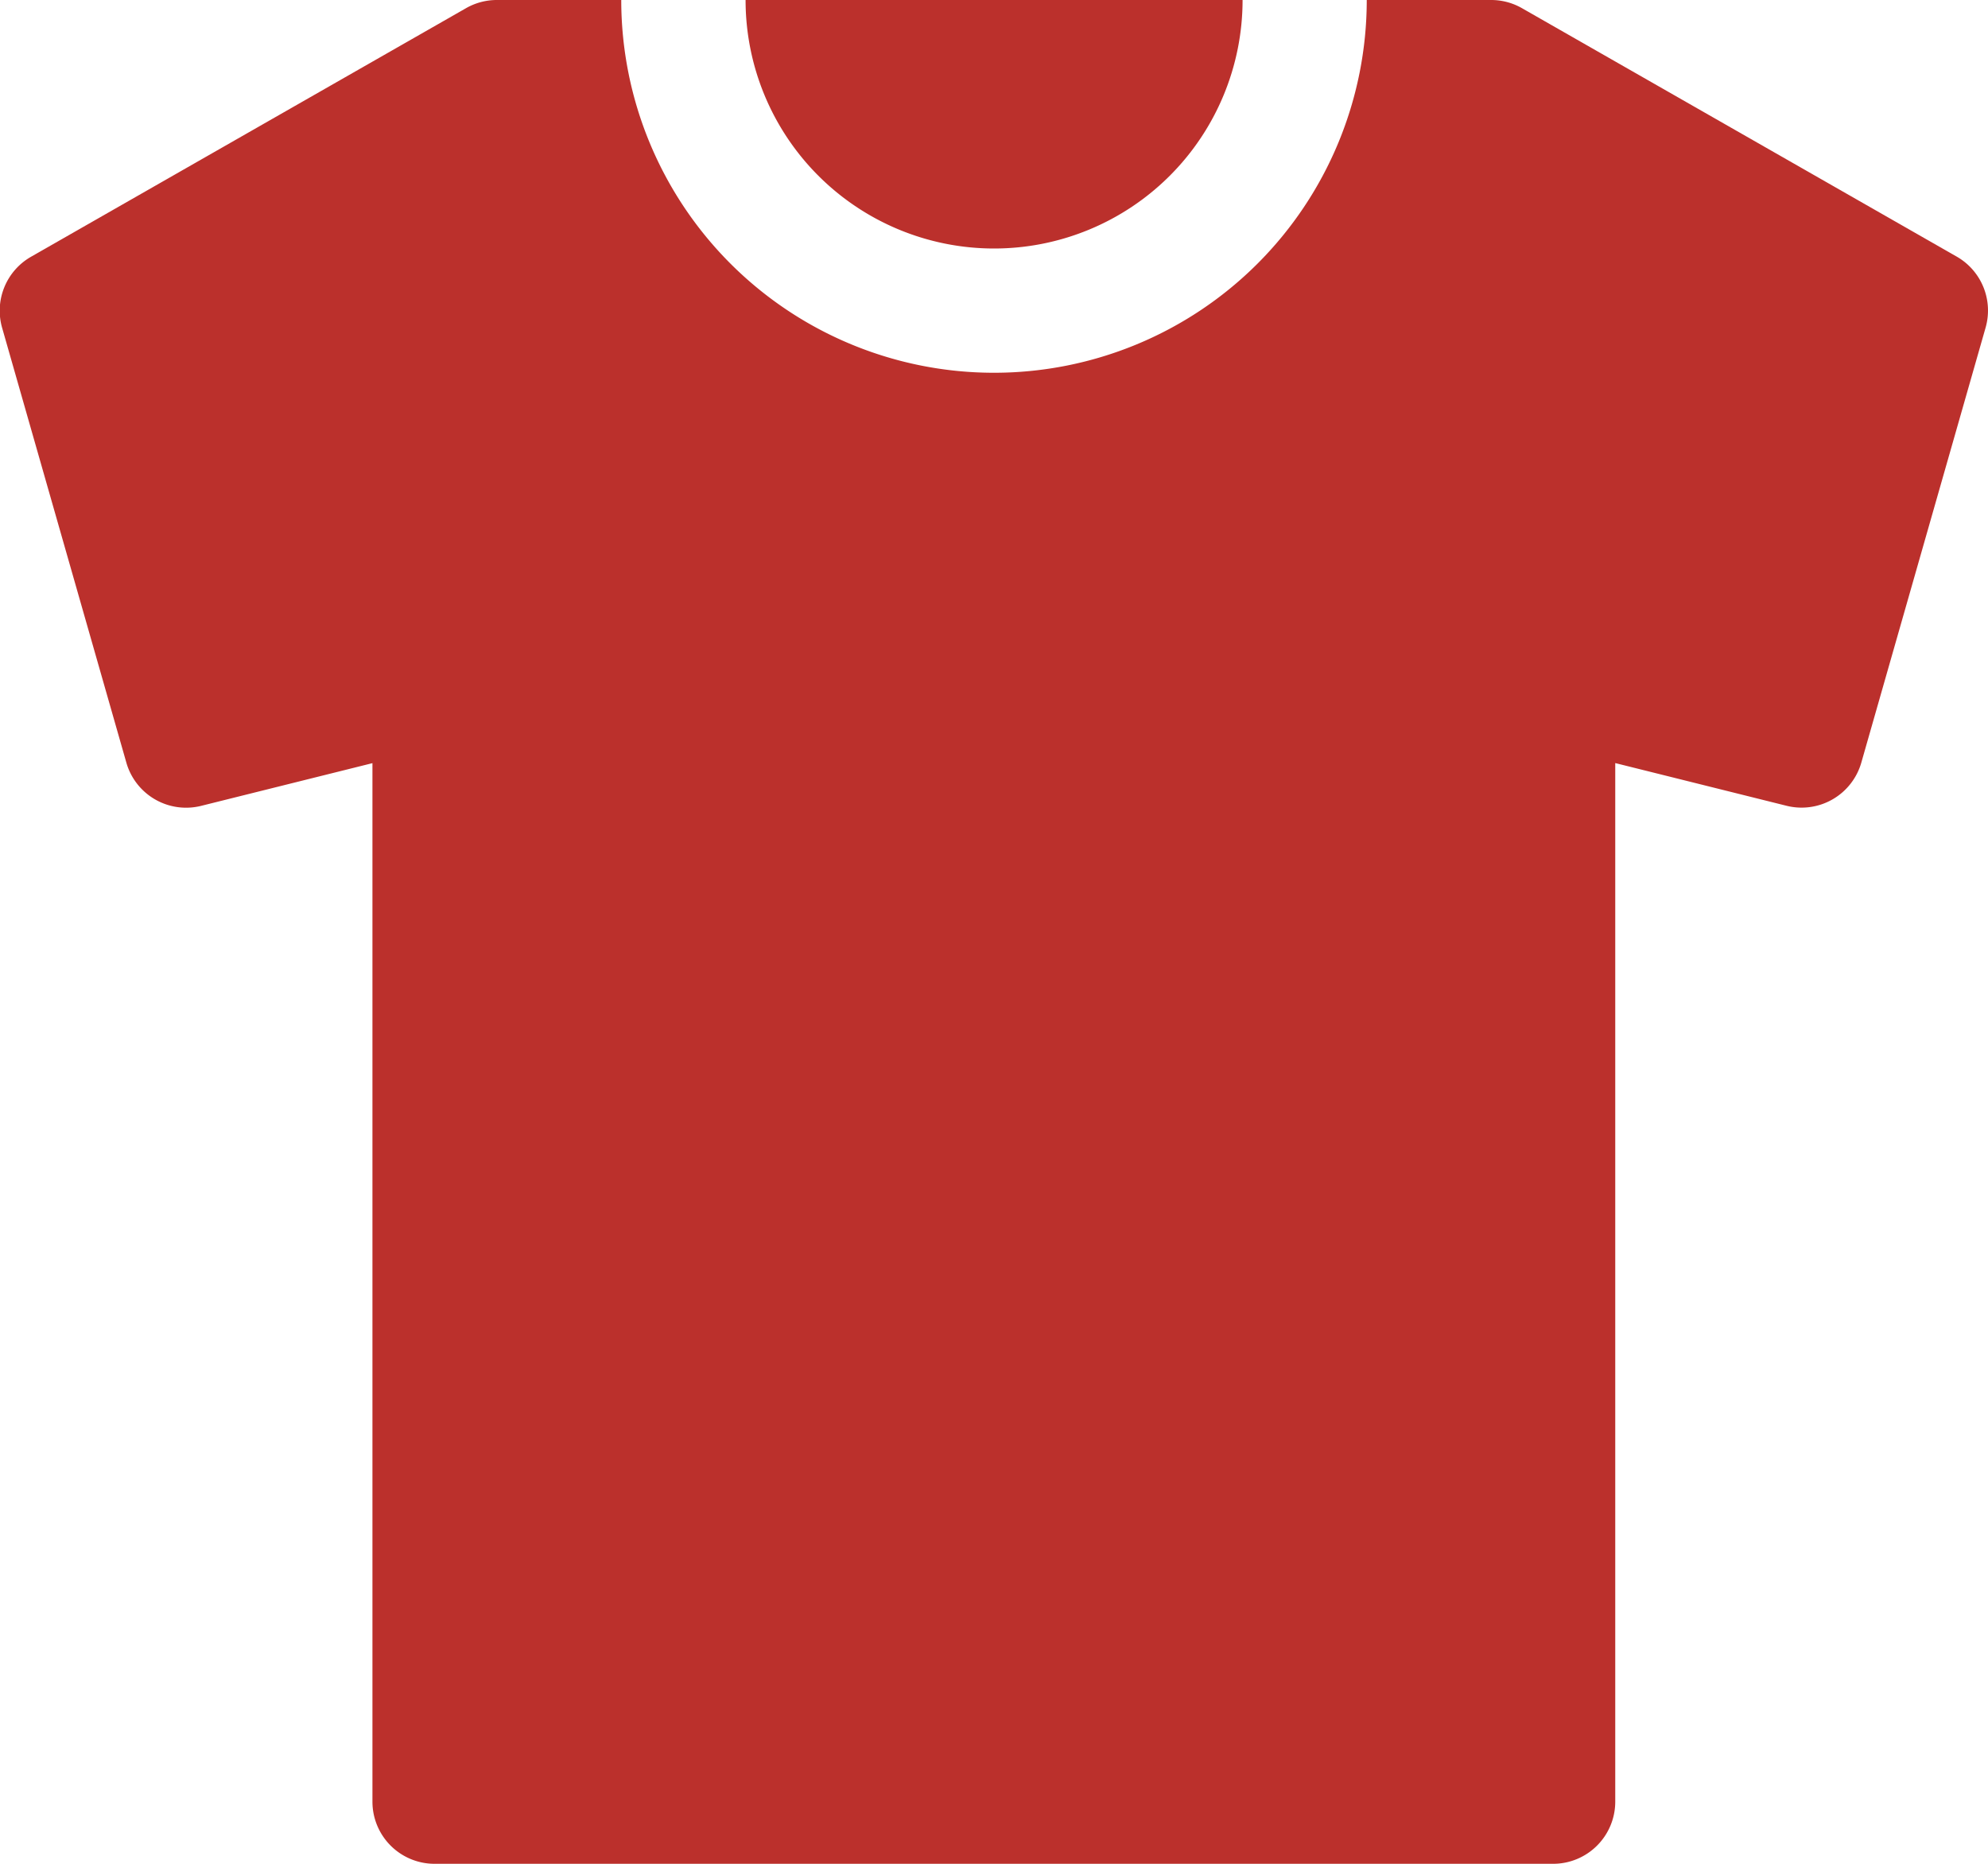
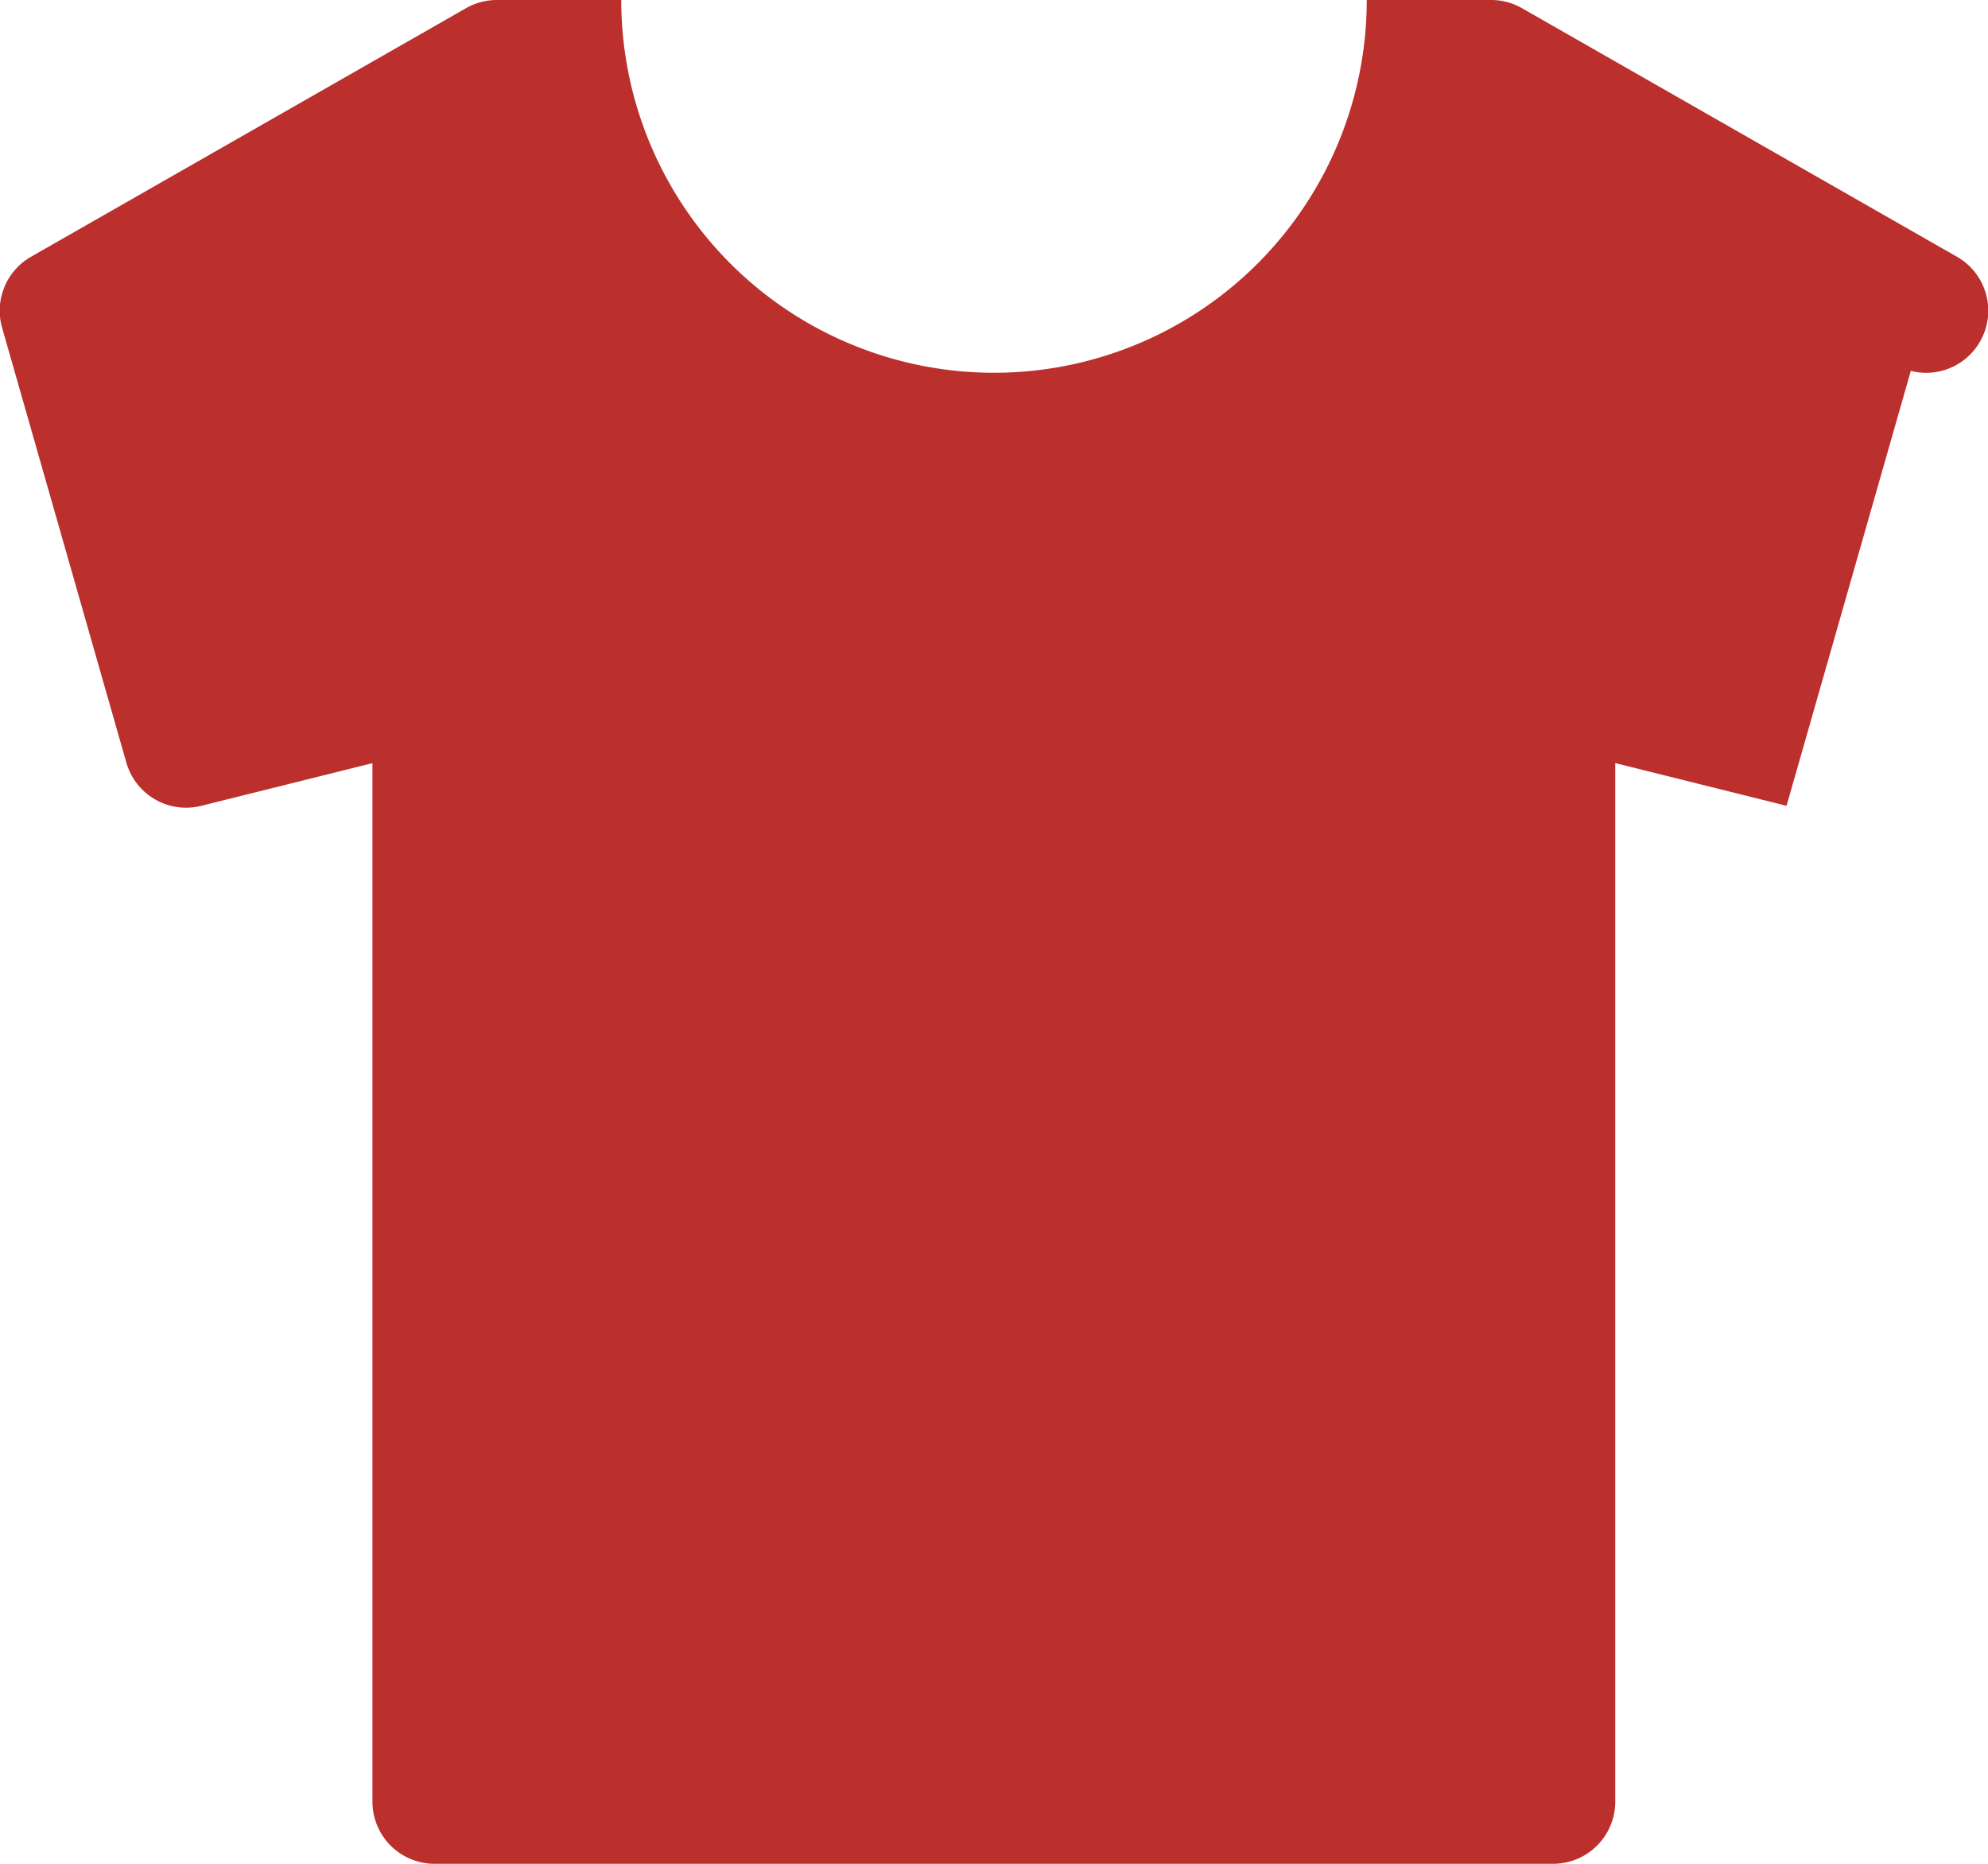
<svg xmlns="http://www.w3.org/2000/svg" width="25.6" height="24" viewBox="0 0 25.6 24">
  <g id="shirt" transform="translate(0 -16.006)">
    <g id="Group_1842" data-name="Group 1842" transform="translate(9.601 16.006)">
      <g id="Group_1841" data-name="Group 1841" transform="translate(0 0)">
-         <path id="Path_1681" data-name="Path 1681" d="M192.006,16.006a3.2,3.2,0,0,0,6.4,0Z" transform="translate(-192.006 -16.006)" fill="#bb302c" />
-       </g>
+         </g>
    </g>
    <g id="Group_1844" data-name="Group 1844" transform="translate(0 16.006)">
      <g id="Group_1843" data-name="Group 1843" transform="translate(0 0)">
-         <path id="Path_1682" data-name="Path 1682" d="M25.2,19.312l-5.6-3.2a.8.8,0,0,0-.4-.106H17.6a4.8,4.8,0,0,1-9.6,0H6.4a.8.8,0,0,0-.4.106l-5.6,3.2a.8.8,0,0,0-.373.914l1.6,5.6a.8.8,0,0,0,.963.557l2.206-.55V39.206a.8.8,0,0,0,.8.8H20a.8.8,0,0,0,.8-.8V25.832l2.206.55a.8.8,0,0,0,.963-.557l1.6-5.6A.8.8,0,0,0,25.2,19.312Z" transform="translate(0 -16.006)" fill="#bb302c" />
+         <path id="Path_1682" data-name="Path 1682" d="M25.2,19.312l-5.6-3.2a.8.8,0,0,0-.4-.106H17.6a4.8,4.8,0,0,1-9.6,0H6.4a.8.8,0,0,0-.4.106l-5.6,3.2a.8.8,0,0,0-.373.914l1.6,5.6a.8.8,0,0,0,.963.557l2.206-.55V39.206a.8.8,0,0,0,.8.8H20a.8.8,0,0,0,.8-.8V25.832l2.206.55l1.6-5.6A.8.8,0,0,0,25.2,19.312Z" transform="translate(0 -16.006)" fill="#bb302c" />
      </g>
    </g>
  </g>
</svg>